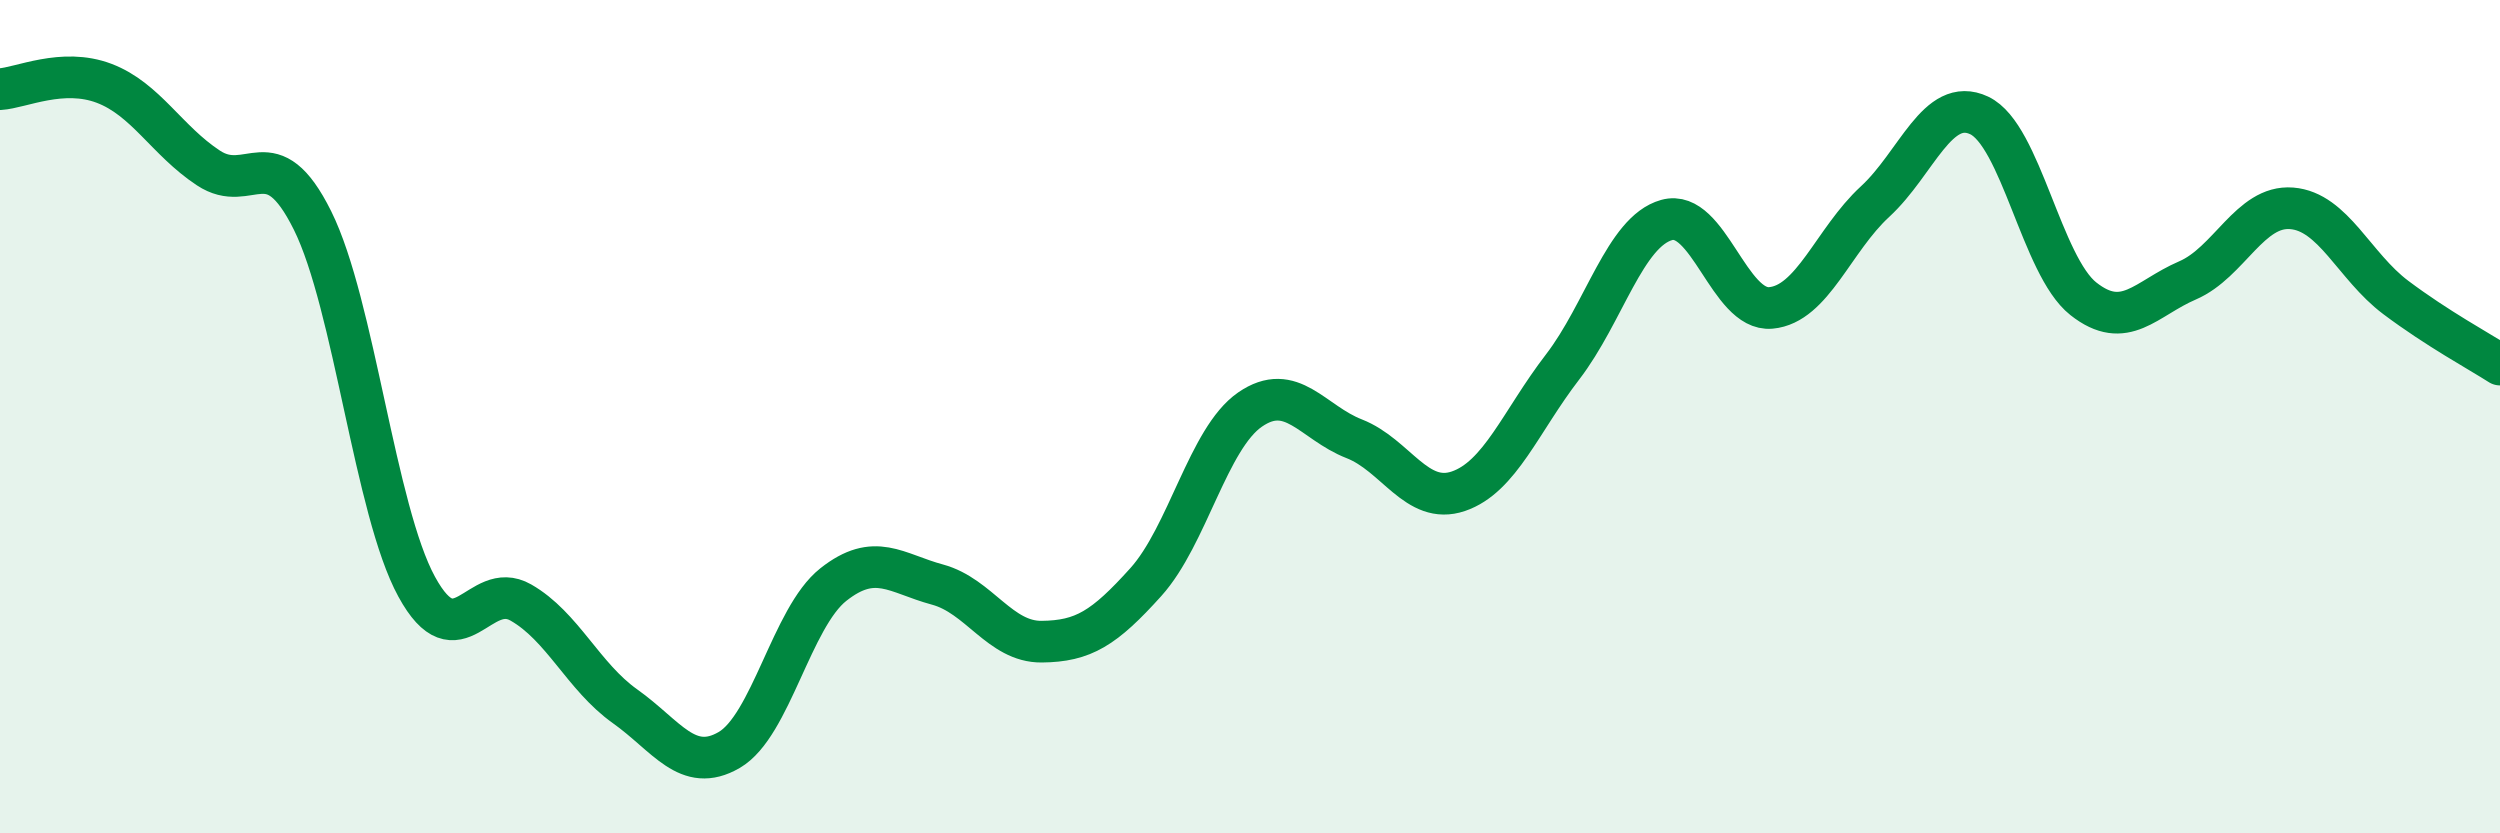
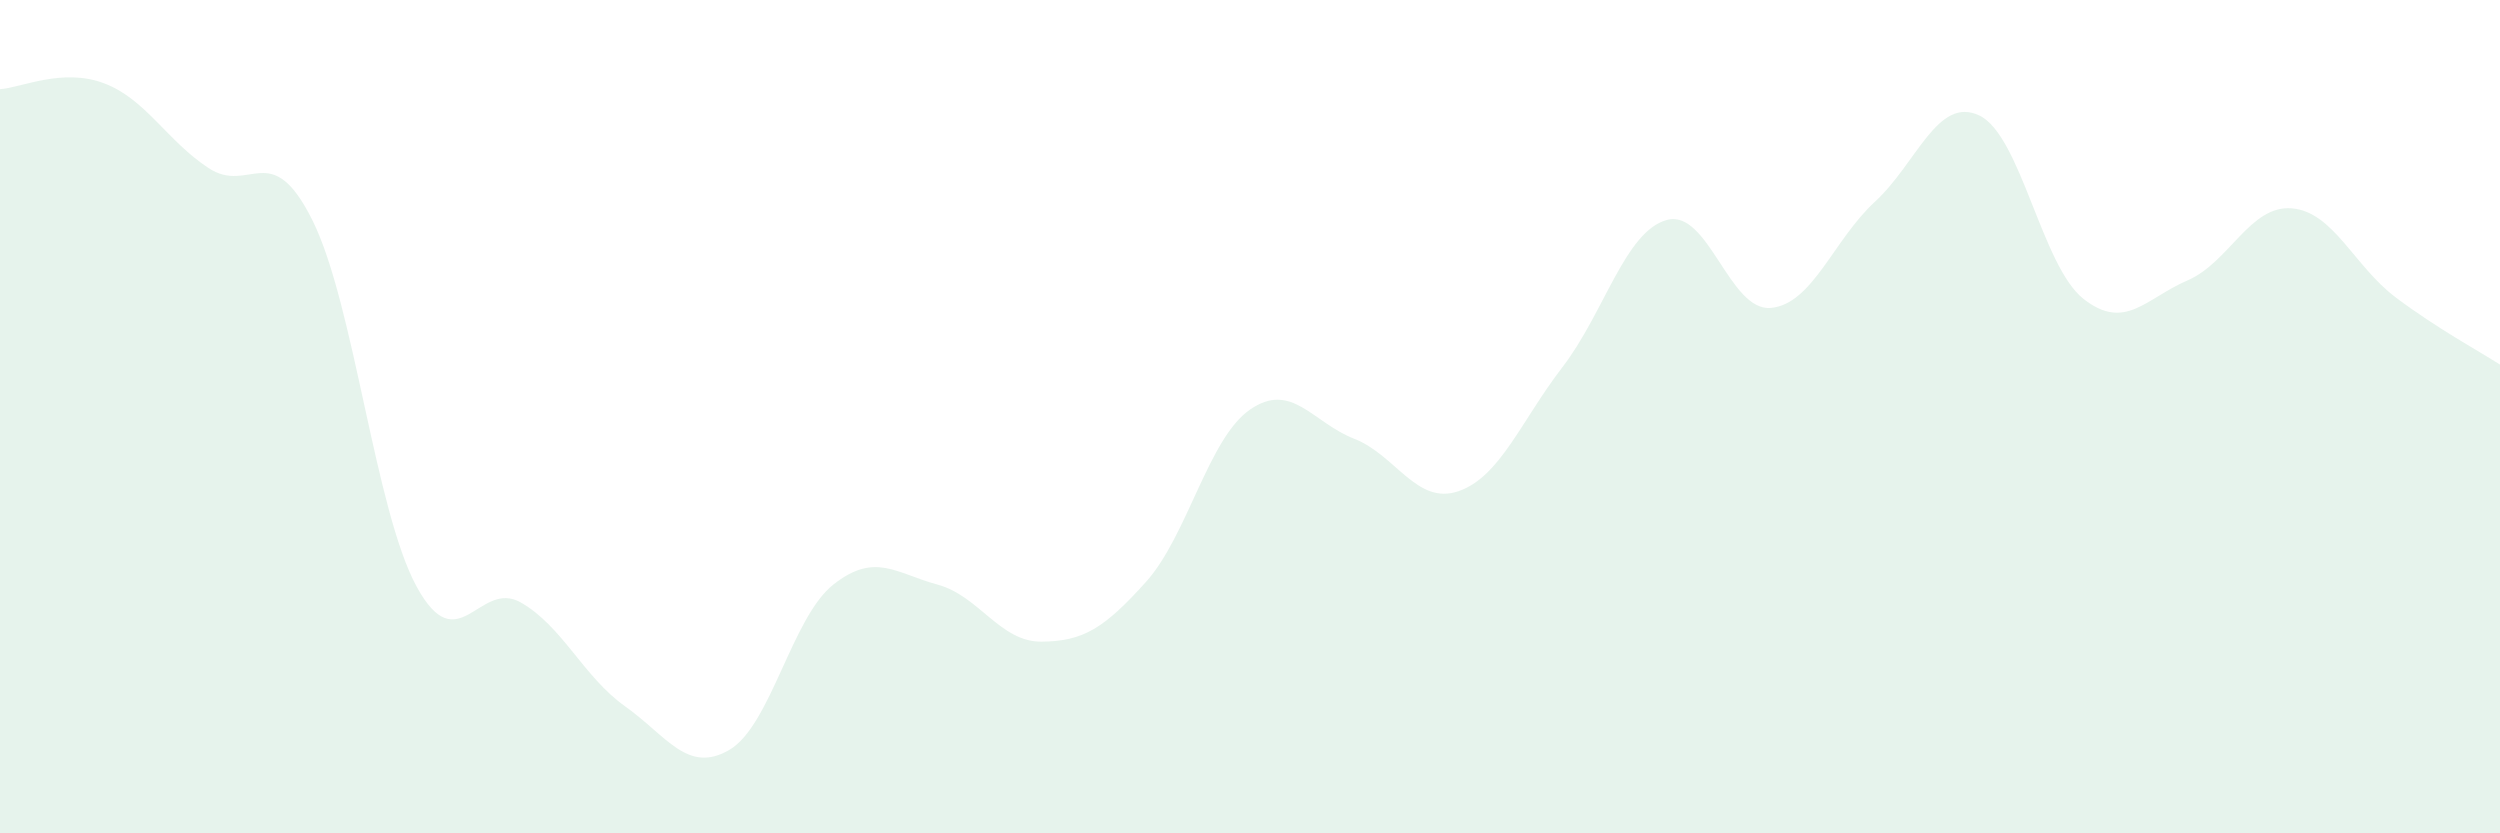
<svg xmlns="http://www.w3.org/2000/svg" width="60" height="20" viewBox="0 0 60 20">
  <path d="M 0,2.14 C 0.5,2.11 1.5,1.62 2.5,2 C 3.5,2.38 4,3.37 5,4.03 C 6,4.69 6.5,3.28 7.5,5.29 C 8.5,7.3 9,12.25 10,14.08 C 11,15.91 11.5,13.89 12.5,14.46 C 13.5,15.03 14,16.24 15,16.95 C 16,17.66 16.5,18.58 17.5,18 C 18.5,17.42 19,14.82 20,14.03 C 21,13.24 21.5,13.76 22.5,14.03 C 23.5,14.3 24,15.41 25,15.4 C 26,15.39 26.5,15.08 27.5,13.97 C 28.5,12.86 29,10.52 30,9.83 C 31,9.14 31.5,10.14 32.5,10.53 C 33.5,10.92 34,12.13 35,11.79 C 36,11.45 36.5,10.11 37.5,8.81 C 38.5,7.51 39,5.56 40,5.28 C 41,5 41.5,7.48 42.5,7.39 C 43.5,7.3 44,5.76 45,4.84 C 46,3.92 46.5,2.3 47.5,2.77 C 48.5,3.24 49,6.38 50,7.17 C 51,7.96 51.5,7.16 52.5,6.73 C 53.5,6.3 54,4.92 55,5 C 56,5.08 56.5,6.39 57.5,7.14 C 58.5,7.89 59.5,8.43 60,8.75L60 20L0 20Z" fill="#008740" opacity="0.1" stroke-linecap="round" stroke-linejoin="round" />
-   <path d="M 0,2.14 C 0.5,2.11 1.5,1.62 2.5,2 C 3.5,2.38 4,3.37 5,4.03 C 6,4.69 6.5,3.28 7.5,5.29 C 8.5,7.3 9,12.25 10,14.08 C 11,15.91 11.5,13.89 12.5,14.46 C 13.5,15.03 14,16.24 15,16.95 C 16,17.66 16.5,18.58 17.5,18 C 18.5,17.42 19,14.82 20,14.03 C 21,13.24 21.5,13.76 22.5,14.03 C 23.5,14.3 24,15.41 25,15.4 C 26,15.39 26.5,15.08 27.5,13.97 C 28.5,12.86 29,10.52 30,9.83 C 31,9.14 31.5,10.14 32.5,10.53 C 33.5,10.92 34,12.13 35,11.79 C 36,11.45 36.5,10.11 37.5,8.81 C 38.5,7.51 39,5.56 40,5.28 C 41,5 41.5,7.48 42.5,7.39 C 43.5,7.3 44,5.76 45,4.84 C 46,3.92 46.5,2.3 47.5,2.77 C 48.5,3.24 49,6.38 50,7.17 C 51,7.96 51.5,7.16 52.5,6.73 C 53.5,6.3 54,4.92 55,5 C 56,5.08 56.5,6.39 57.5,7.14 C 58.5,7.89 59.5,8.43 60,8.75" stroke="#008740" stroke-width="1" fill="none" stroke-linecap="round" stroke-linejoin="round" />
</svg>